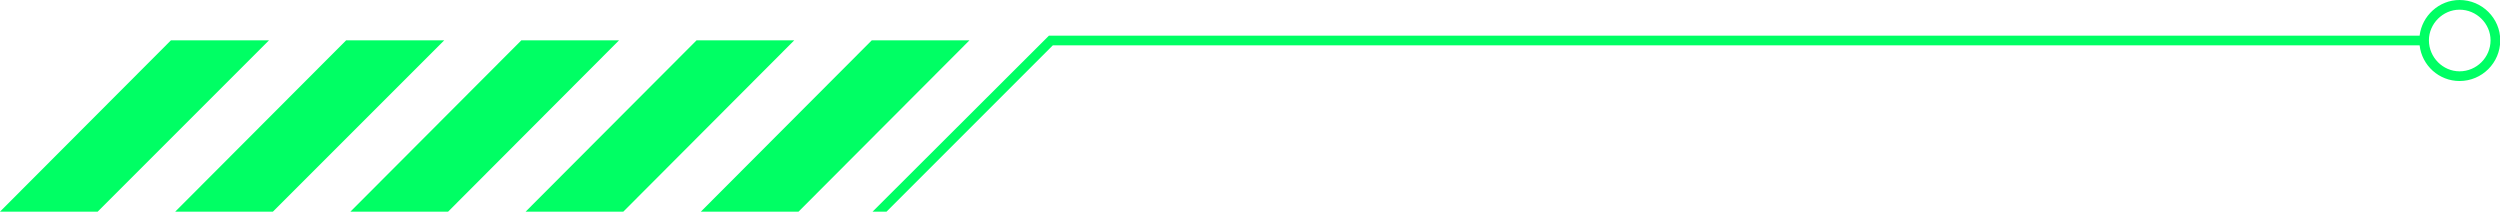
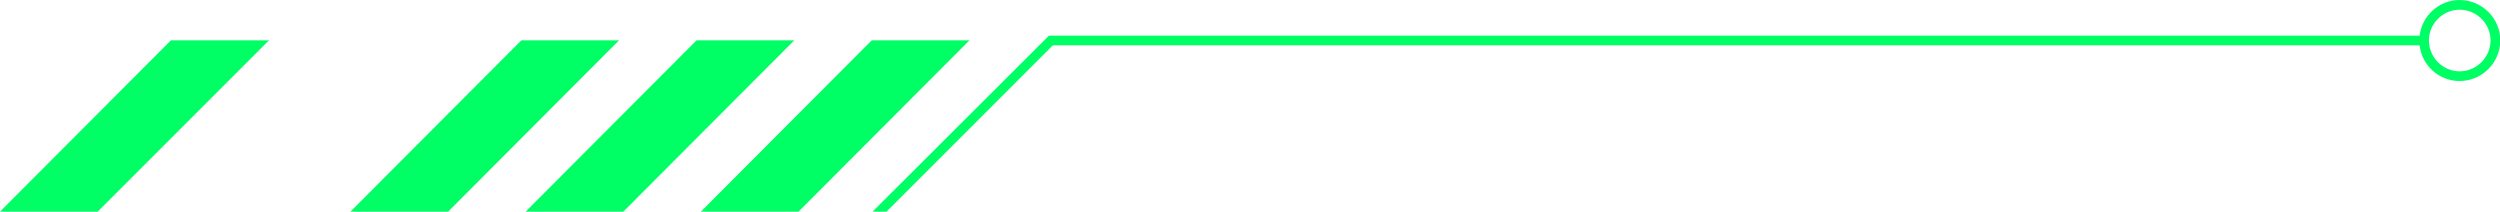
<svg xmlns="http://www.w3.org/2000/svg" xmlns:ns1="http://www.inkscape.org/namespaces/inkscape" xmlns:ns2="http://sodipodi.sourceforge.net/DTD/sodipodi-0.dtd" width="163.04mm" height="13.802mm" viewBox="0 0 163.04 13.802" version="1.1" id="svg1" xml:space="preserve" ns1:version="1.3.2 (091e20e, 2023-11-25, custom)" ns2:docname="Oficina do Celular.svg">
  <ns2:namedview id="namedview1" pagecolor="#505050" bordercolor="#eeeeee" borderopacity="1" ns1:showpageshadow="0" ns1:pageopacity="0" ns1:pagecheckerboard="0" ns1:deskcolor="#505050" ns1:document-units="mm" showgrid="false" showguides="true" ns1:lockguides="false" ns1:zoom="0.49620511" ns1:cx="1171.8944" ns1:cy="2262.1694" ns1:window-width="1366" ns1:window-height="697" ns1:window-x="-8" ns1:window-y="-8" ns1:window-maximized="1" ns1:current-layer="layer1">
    <ns1:grid id="grid32" units="mm" originx="574.077" originy="-706.81" spacingx="1" spacingy="1" empcolor="#0099e5" empopacity="0.302" color="#0099e5" opacity="0.149" empspacing="5" dotted="false" gridanglex="30" gridanglez="30" visible="false" />
    <ns2:guide position="0.872,1288.707" orientation="0,-1" id="guide32" ns1:locked="false" />
    <ns2:guide position="-6.563,1219.853" orientation="1,0" id="guide33" ns1:locked="false" />
    <ns2:guide position="560.421,976.443" orientation="0,-1" id="guide34" ns1:locked="false" />
    <ns2:guide position="164.989,1211.181" orientation="1,0" id="guide35" ns1:locked="false" />
    <ns2:guide position="269.079,1175.666" orientation="0,-1" id="guide75" ns1:locked="false" />
    <ns2:guide position="410.38,1076.488" orientation="0,-1" id="guide76" ns1:locked="false" />
    <ns2:guide position="270.145,1257.781" orientation="1,0" id="guide80" ns1:locked="false" />
    <ns2:guide position="447.172,1022.101" orientation="1,0" id="guide91" ns1:locked="false" />
    <ns2:guide position="416.474,876.371" orientation="0,-1" id="guide97" ns1:locked="false" />
    <ns2:guide position="648.601,986.154" orientation="1,0" id="guide3" ns1:locked="false" />
  </ns2:namedview>
  <defs id="defs1" />
  <g ns1:label="Camada 1" ns1:groupmode="layer" id="layer1" transform="translate(574.077,-706.81)">
    <g id="g6" transform="matrix(2.528,0,0,2.528,-574.077,706.81)" ns1:export-filename="g6.svg" ns1:export-xdpi="300" ns1:export-ydpi="300">
      <g id="change1_1-1">
        <path d="M 63.45,0 C 62.92,0 62.48,0.41 62.42,0.92 H 27.06 l -4.55,4.54 h 0.36 l 4.29,-4.29 h 35.26 c 0.06,0.52 0.5,0.92 1.03,0.92 0.58,0 1.05,-0.47 1.05,-1.05 C 64.5,0.47 64.03,0 63.45,0 Z m 0,1.84 c -0.43,0 -0.79,-0.36 -0.79,-0.8 0,-0.43 0.36,-0.79 0.79,-0.79 0.44,0 0.8,0.36 0.8,0.79 0,0.44 -0.36,0.8 -0.8,0.8 z" fill="#00ff64" id="path1-4" />
      </g>
      <g id="change1_2">
        <path d="M 22.49,1.04 18.08,5.46 H 20.6 L 25.01,1.04 Z" fill="#00ff64" id="path2" />
      </g>
      <g id="change1_3">
        <path d="m 17.97,1.04 -4.41,4.42 h 2.52 l 4.41,-4.42 z" fill="#00ff64" id="path3-7" />
      </g>
      <g id="change1_4">
        <path d="M 13.45,1.04 9.04,5.46 h 2.52 l 4.41,-4.42 z" fill="#00ff64" id="path4-1" />
      </g>
      <g id="change1_5">
-         <path d="M 8.93,1.04 4.52,5.46 h 2.52 l 4.42,-4.42 z" fill="#00ff64" id="path5-9" />
-       </g>
+         </g>
      <g id="change1_6">
        <path d="M 4.41,1.04 0,5.46 H 2.52 L 6.94,1.04 Z" fill="#00ff64" id="path6" />
      </g>
    </g>
  </g>
</svg>